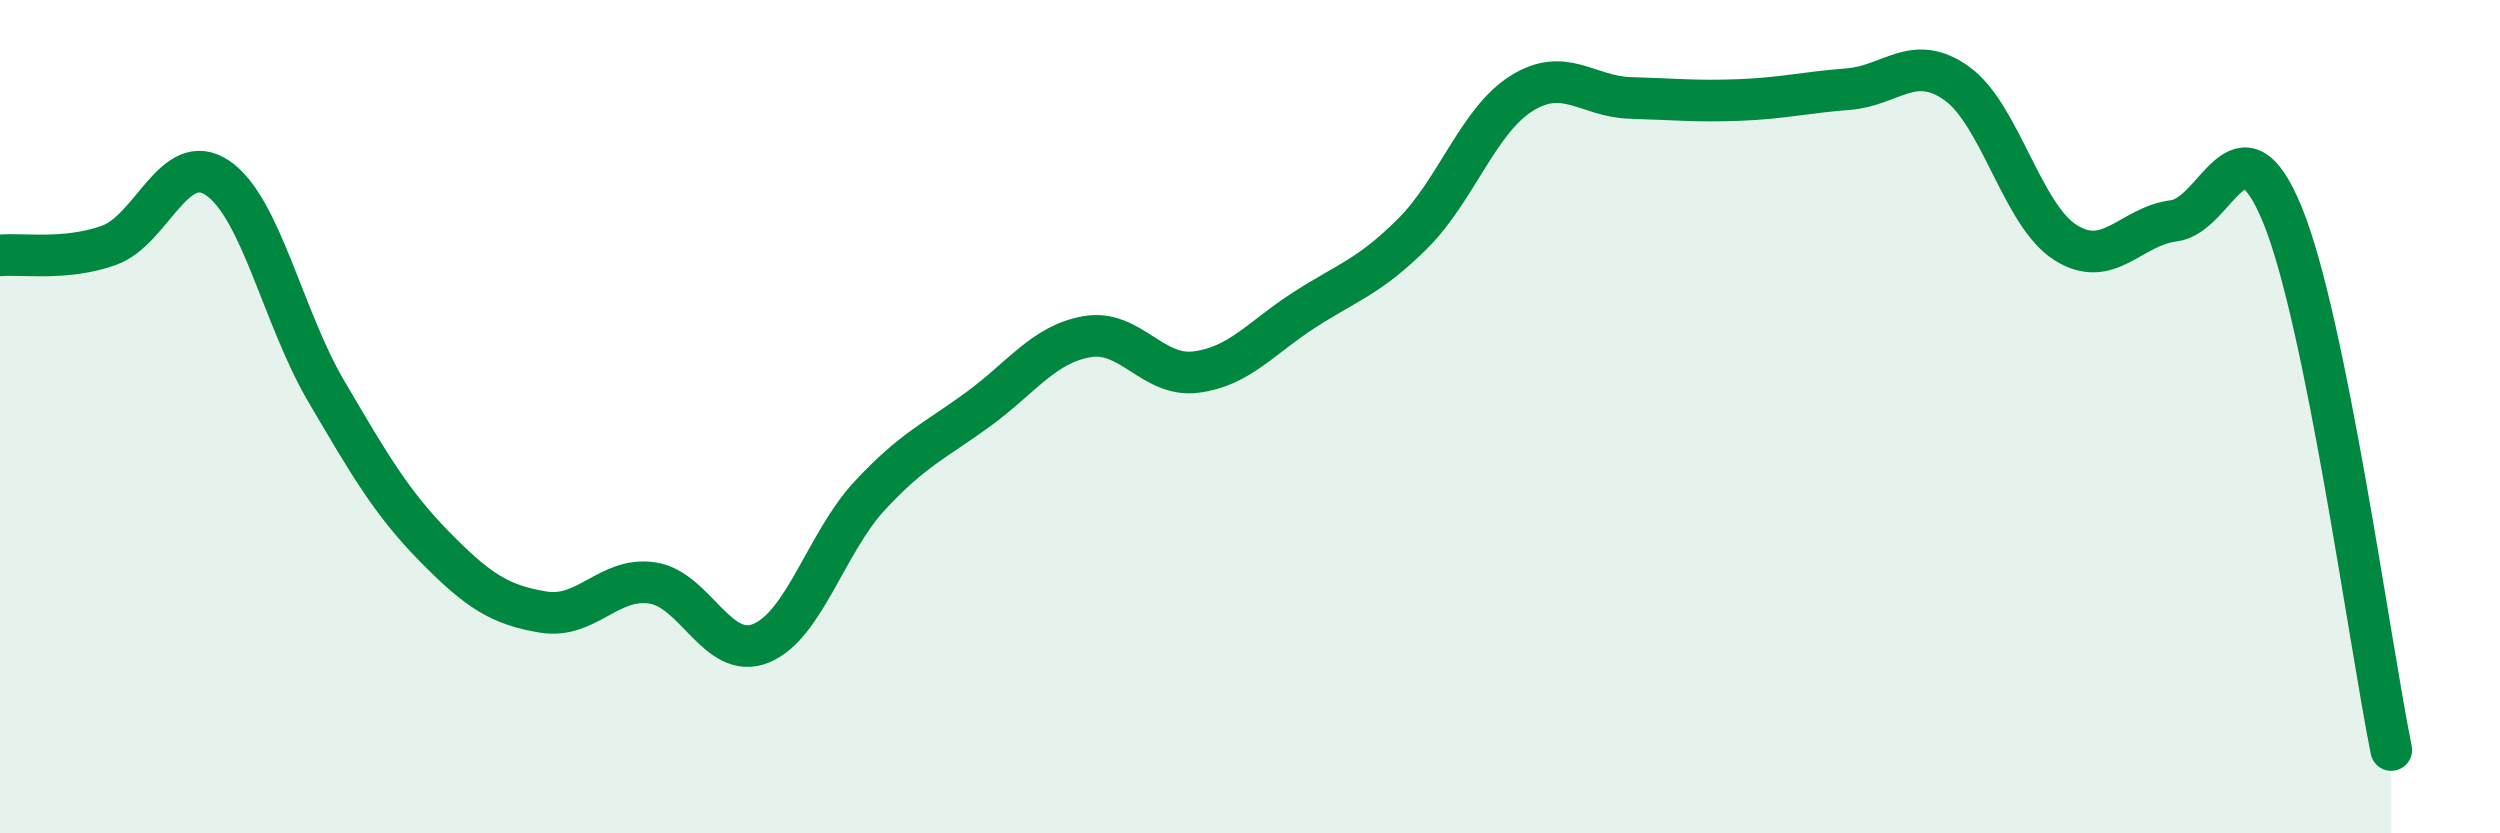
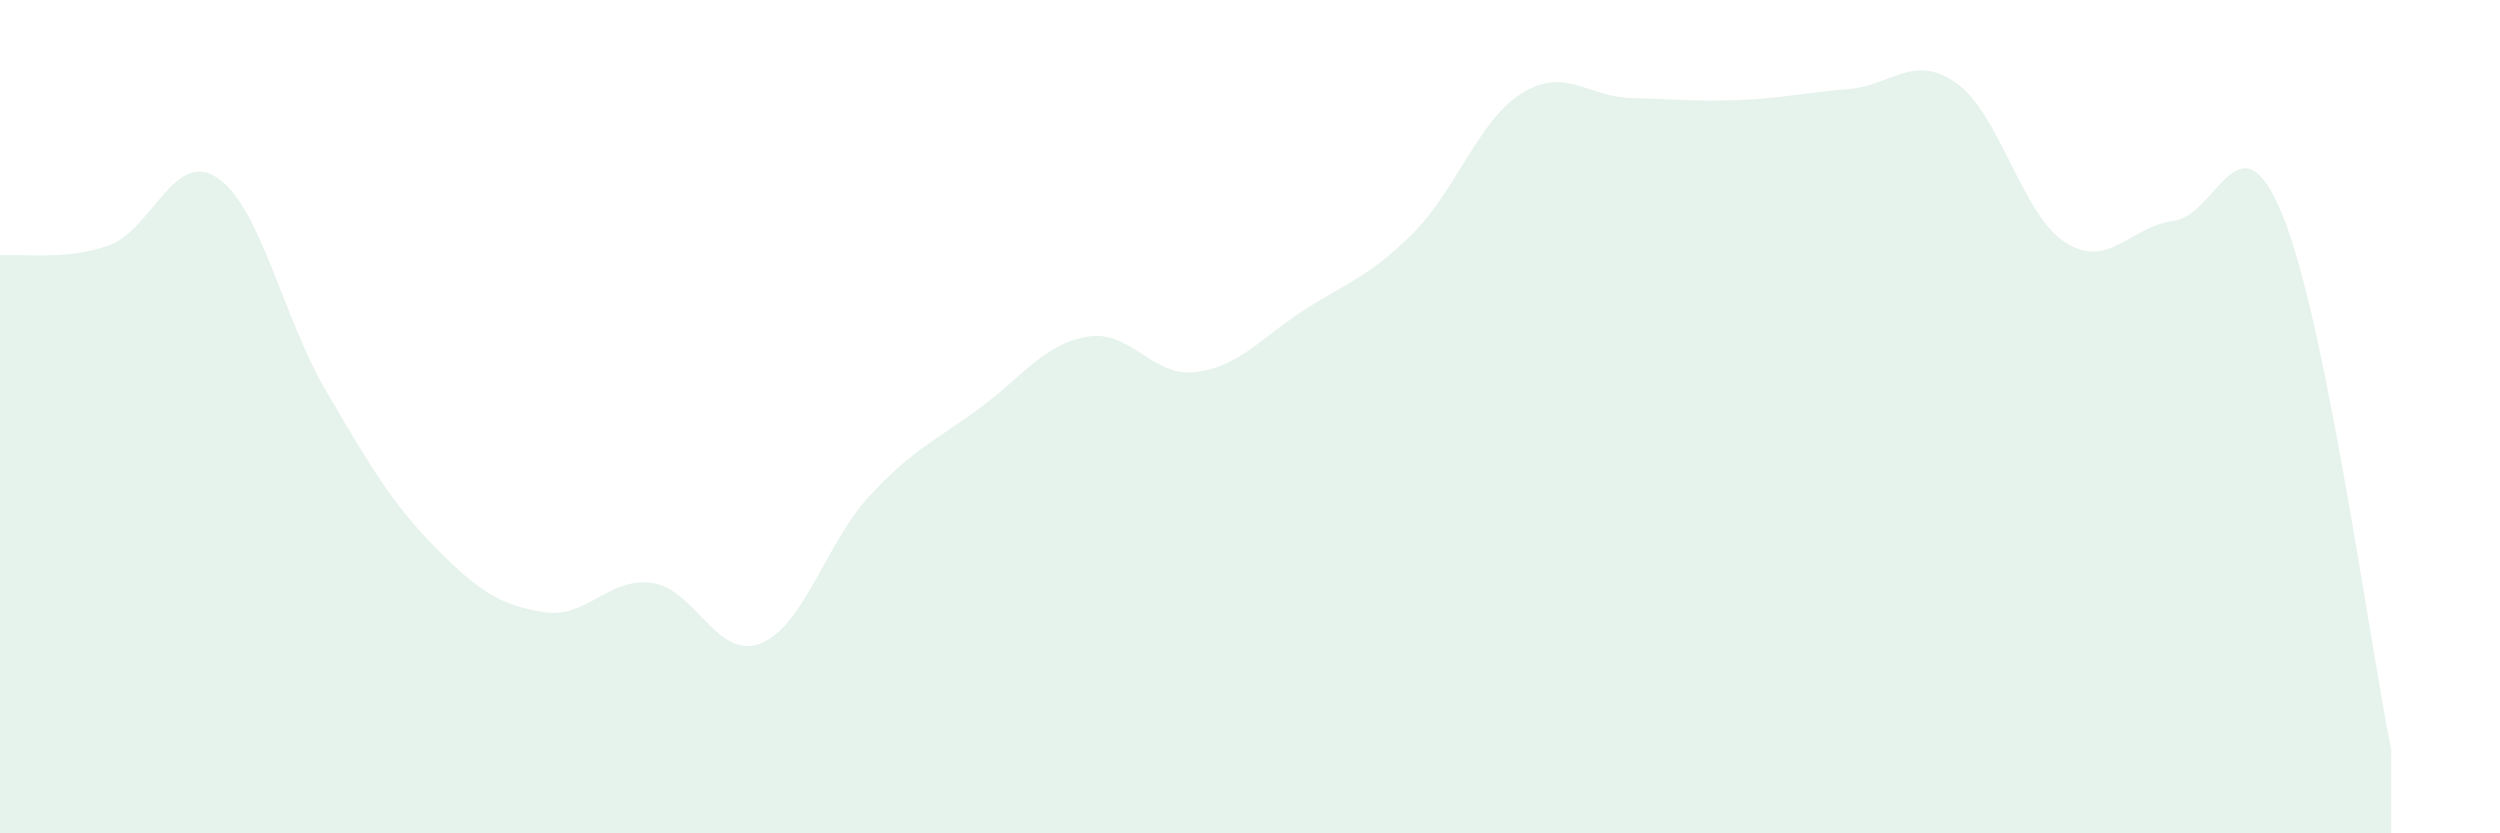
<svg xmlns="http://www.w3.org/2000/svg" width="60" height="20" viewBox="0 0 60 20">
  <path d="M 0,6.13 C 0.52,6.08 1.57,6.26 2.61,5.89 C 3.65,5.52 4.18,3.57 5.22,4.27 C 6.26,4.97 6.79,7.62 7.83,9.39 C 8.87,11.16 9.39,12.06 10.43,13.12 C 11.47,14.18 12,14.52 13.04,14.69 C 14.08,14.86 14.61,13.84 15.65,13.99 C 16.69,14.14 17.22,15.86 18.26,15.44 C 19.3,15.02 19.83,13.02 20.87,11.9 C 21.91,10.78 22.44,10.58 23.48,9.82 C 24.52,9.06 25.05,8.26 26.09,8.08 C 27.13,7.9 27.66,9.06 28.7,8.93 C 29.74,8.8 30.26,8.11 31.3,7.44 C 32.34,6.77 32.87,6.64 33.91,5.6 C 34.95,4.56 35.48,2.89 36.52,2.24 C 37.56,1.59 38.09,2.32 39.13,2.35 C 40.17,2.38 40.7,2.44 41.74,2.4 C 42.78,2.36 43.31,2.22 44.35,2.14 C 45.39,2.06 45.92,1.26 46.96,2 C 48,2.74 48.53,5.16 49.57,5.82 C 50.61,6.48 51.13,5.43 52.17,5.3 C 53.21,5.17 53.74,2.62 54.78,5.16 C 55.82,7.7 56.87,15.43 57.39,18L57.39 20L0 20Z" fill="#008740" opacity="0.1" stroke-linecap="round" stroke-linejoin="round" />
-   <path d="M 0,6.13 C 0.52,6.08 1.57,6.26 2.61,5.89 C 3.65,5.52 4.18,3.57 5.22,4.27 C 6.26,4.97 6.79,7.62 7.83,9.39 C 8.87,11.16 9.39,12.06 10.43,13.12 C 11.47,14.18 12,14.52 13.04,14.69 C 14.08,14.86 14.61,13.84 15.65,13.99 C 16.69,14.14 17.22,15.86 18.26,15.44 C 19.3,15.02 19.83,13.02 20.87,11.9 C 21.91,10.78 22.44,10.58 23.48,9.82 C 24.52,9.06 25.05,8.26 26.09,8.08 C 27.13,7.9 27.66,9.06 28.7,8.93 C 29.74,8.8 30.26,8.11 31.3,7.44 C 32.34,6.77 32.87,6.64 33.91,5.6 C 34.95,4.56 35.48,2.89 36.52,2.24 C 37.56,1.59 38.09,2.32 39.13,2.35 C 40.17,2.38 40.7,2.44 41.74,2.4 C 42.78,2.36 43.31,2.22 44.35,2.14 C 45.39,2.06 45.92,1.26 46.96,2 C 48,2.74 48.53,5.16 49.57,5.82 C 50.61,6.48 51.13,5.43 52.17,5.3 C 53.21,5.17 53.74,2.62 54.78,5.16 C 55.82,7.7 56.87,15.43 57.39,18" stroke="#008740" stroke-width="1" fill="none" stroke-linecap="round" stroke-linejoin="round" />
</svg>